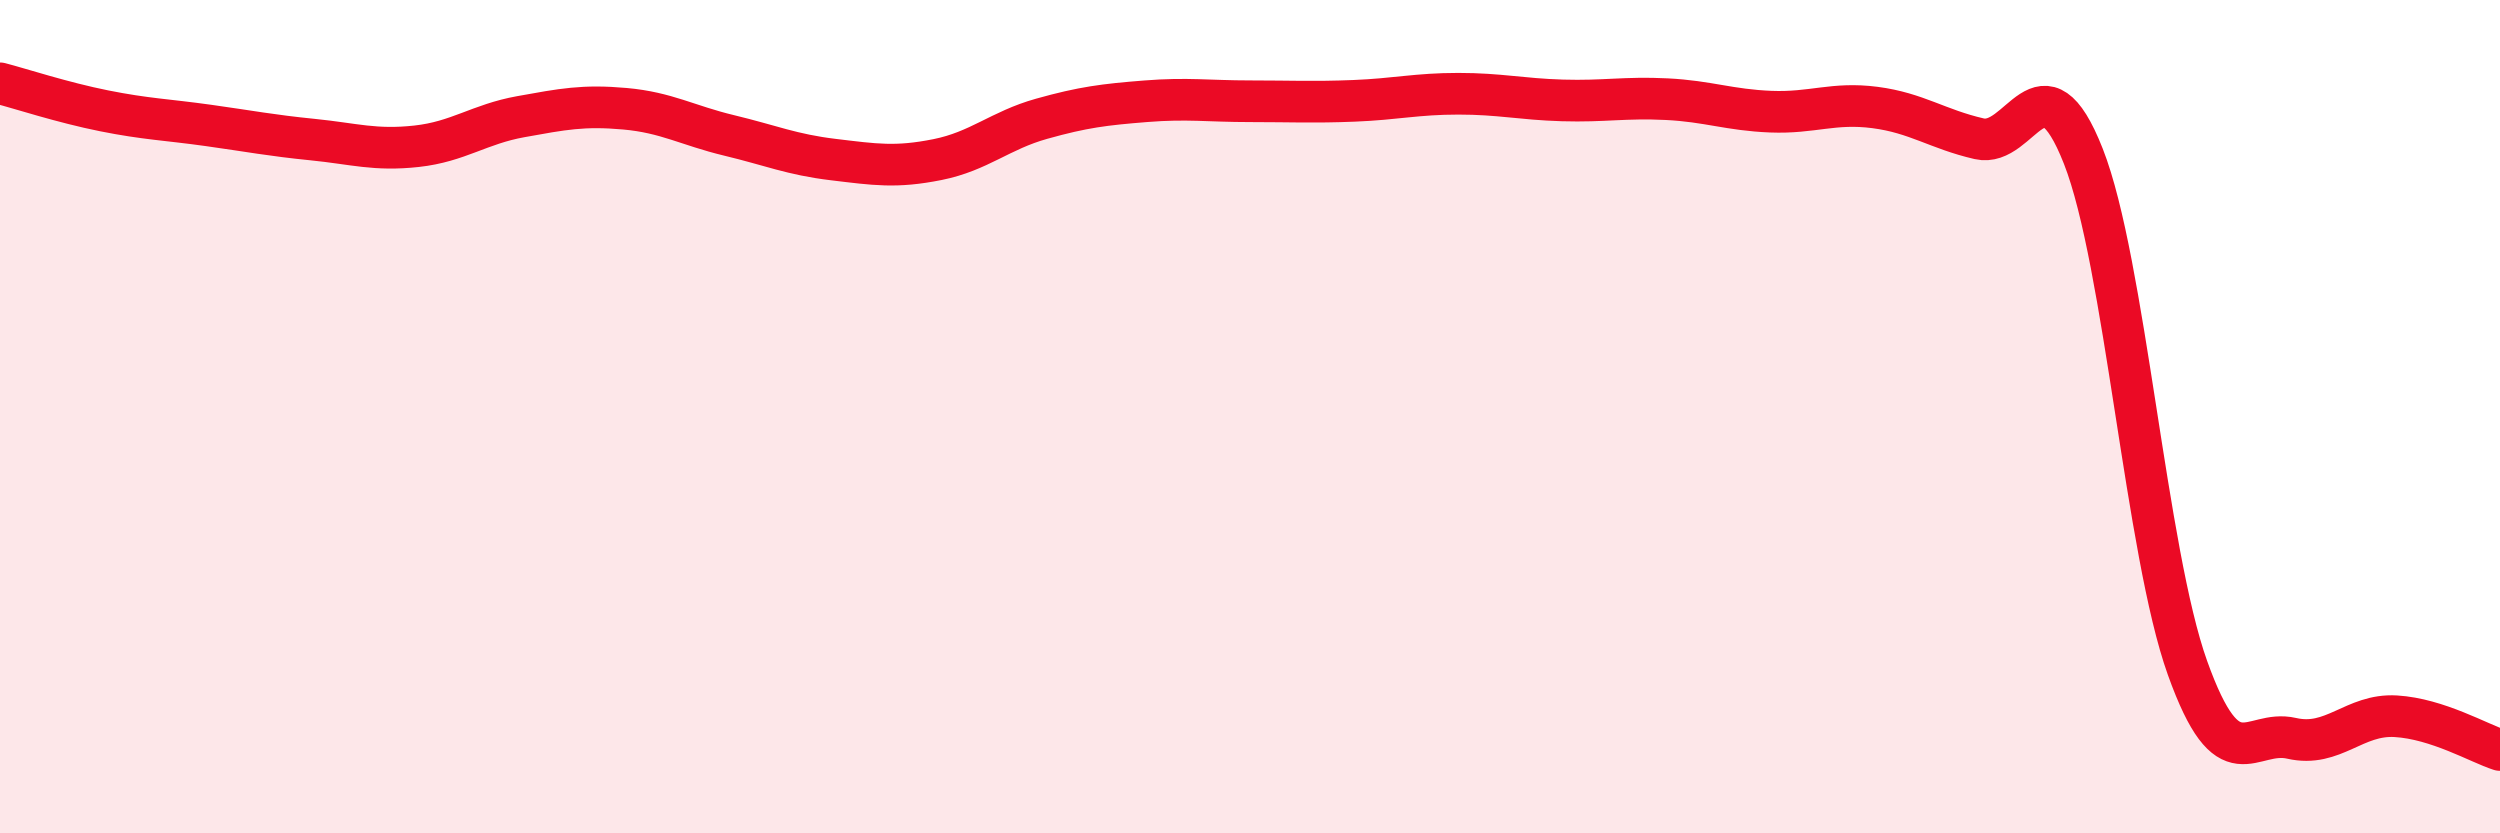
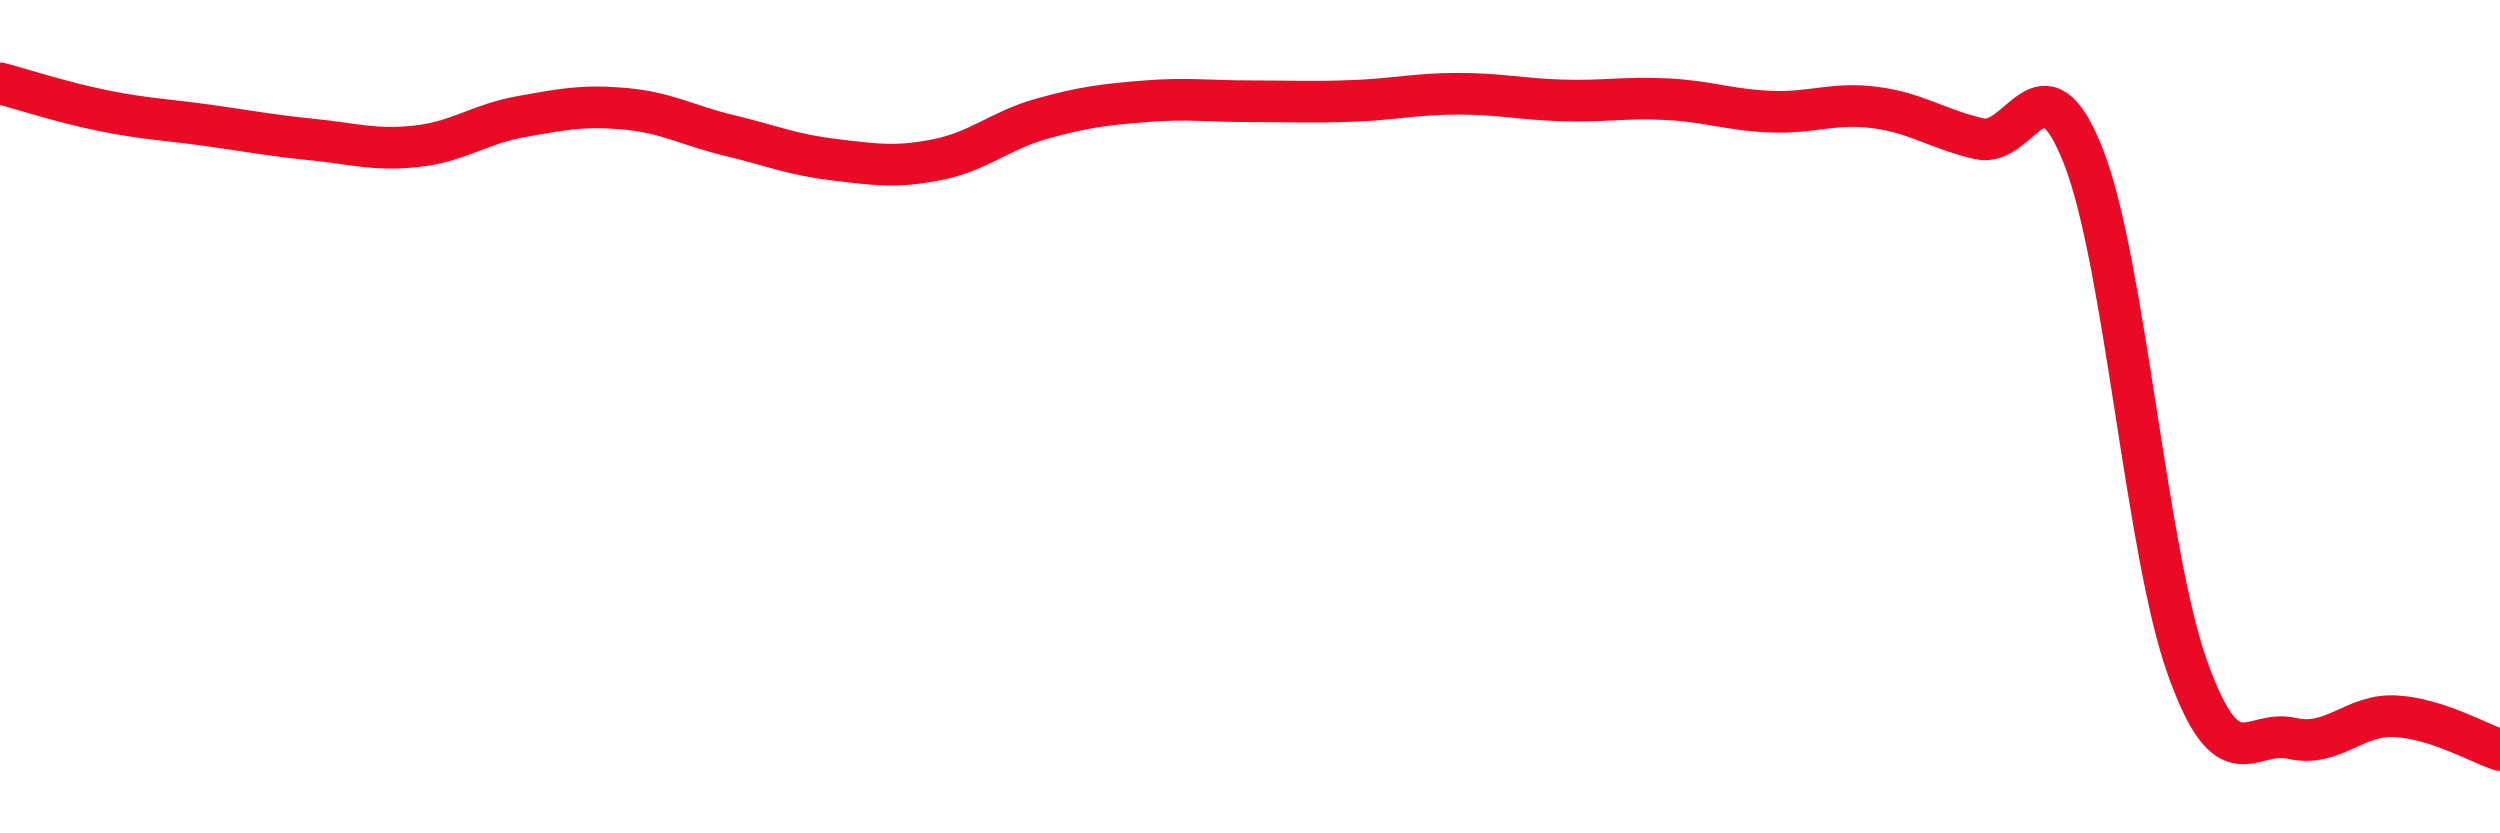
<svg xmlns="http://www.w3.org/2000/svg" width="60" height="20" viewBox="0 0 60 20">
-   <path d="M 0,2 C 0.5,2.13 1.5,2.46 2.5,2.66 C 3.5,2.86 4,2.87 5,3.01 C 6,3.15 6.5,3.25 7.5,3.35 C 8.5,3.45 9,3.62 10,3.51 C 11,3.4 11.5,2.98 12.5,2.8 C 13.5,2.62 14,2.52 15,2.61 C 16,2.7 16.5,3.01 17.5,3.25 C 18.5,3.49 19,3.71 20,3.83 C 21,3.95 21.5,4.03 22.5,3.83 C 23.5,3.63 24,3.13 25,2.85 C 26,2.57 26.5,2.51 27.5,2.43 C 28.5,2.35 29,2.43 30,2.43 C 31,2.43 31.5,2.46 32.5,2.42 C 33.5,2.38 34,2.25 35,2.25 C 36,2.25 36.5,2.38 37.5,2.41 C 38.5,2.44 39,2.33 40,2.38 C 41,2.43 41.5,2.64 42.5,2.68 C 43.5,2.72 44,2.45 45,2.58 C 46,2.71 46.5,3.1 47.5,3.33 C 48.5,3.56 49,1.21 50,3.75 C 51,6.29 51.5,13.24 52.5,16.03 C 53.5,18.82 54,17.49 55,17.72 C 56,17.95 56.5,17.13 57.5,17.19 C 58.5,17.25 59.5,17.84 60,18L60 20L0 20Z" fill="#EB0A25" opacity="0.1" stroke-linecap="round" stroke-linejoin="round" />
  <path d="M 0,2 C 0.5,2.13 1.5,2.46 2.5,2.66 C 3.5,2.86 4,2.87 5,3.01 C 6,3.15 6.5,3.25 7.5,3.35 C 8.5,3.45 9,3.62 10,3.51 C 11,3.4 11.5,2.98 12.5,2.8 C 13.5,2.62 14,2.52 15,2.61 C 16,2.7 16.5,3.01 17.5,3.25 C 18.5,3.49 19,3.71 20,3.83 C 21,3.95 21.5,4.03 22.5,3.83 C 23.5,3.63 24,3.13 25,2.85 C 26,2.57 26.5,2.51 27.5,2.43 C 28.5,2.35 29,2.43 30,2.43 C 31,2.43 31.5,2.46 32.5,2.42 C 33.5,2.38 34,2.25 35,2.25 C 36,2.25 36.5,2.38 37.5,2.41 C 38.5,2.44 39,2.33 40,2.38 C 41,2.43 41.5,2.64 42.5,2.68 C 43.5,2.72 44,2.45 45,2.58 C 46,2.71 46.5,3.1 47.5,3.33 C 48.5,3.56 49,1.21 50,3.75 C 51,6.29 51.5,13.24 52.5,16.03 C 53.5,18.82 54,17.49 55,17.72 C 56,17.95 56.5,17.13 57.5,17.19 C 58.5,17.25 59.5,17.84 60,18" stroke="#EB0A25" stroke-width="1" fill="none" stroke-linecap="round" stroke-linejoin="round" />
</svg>